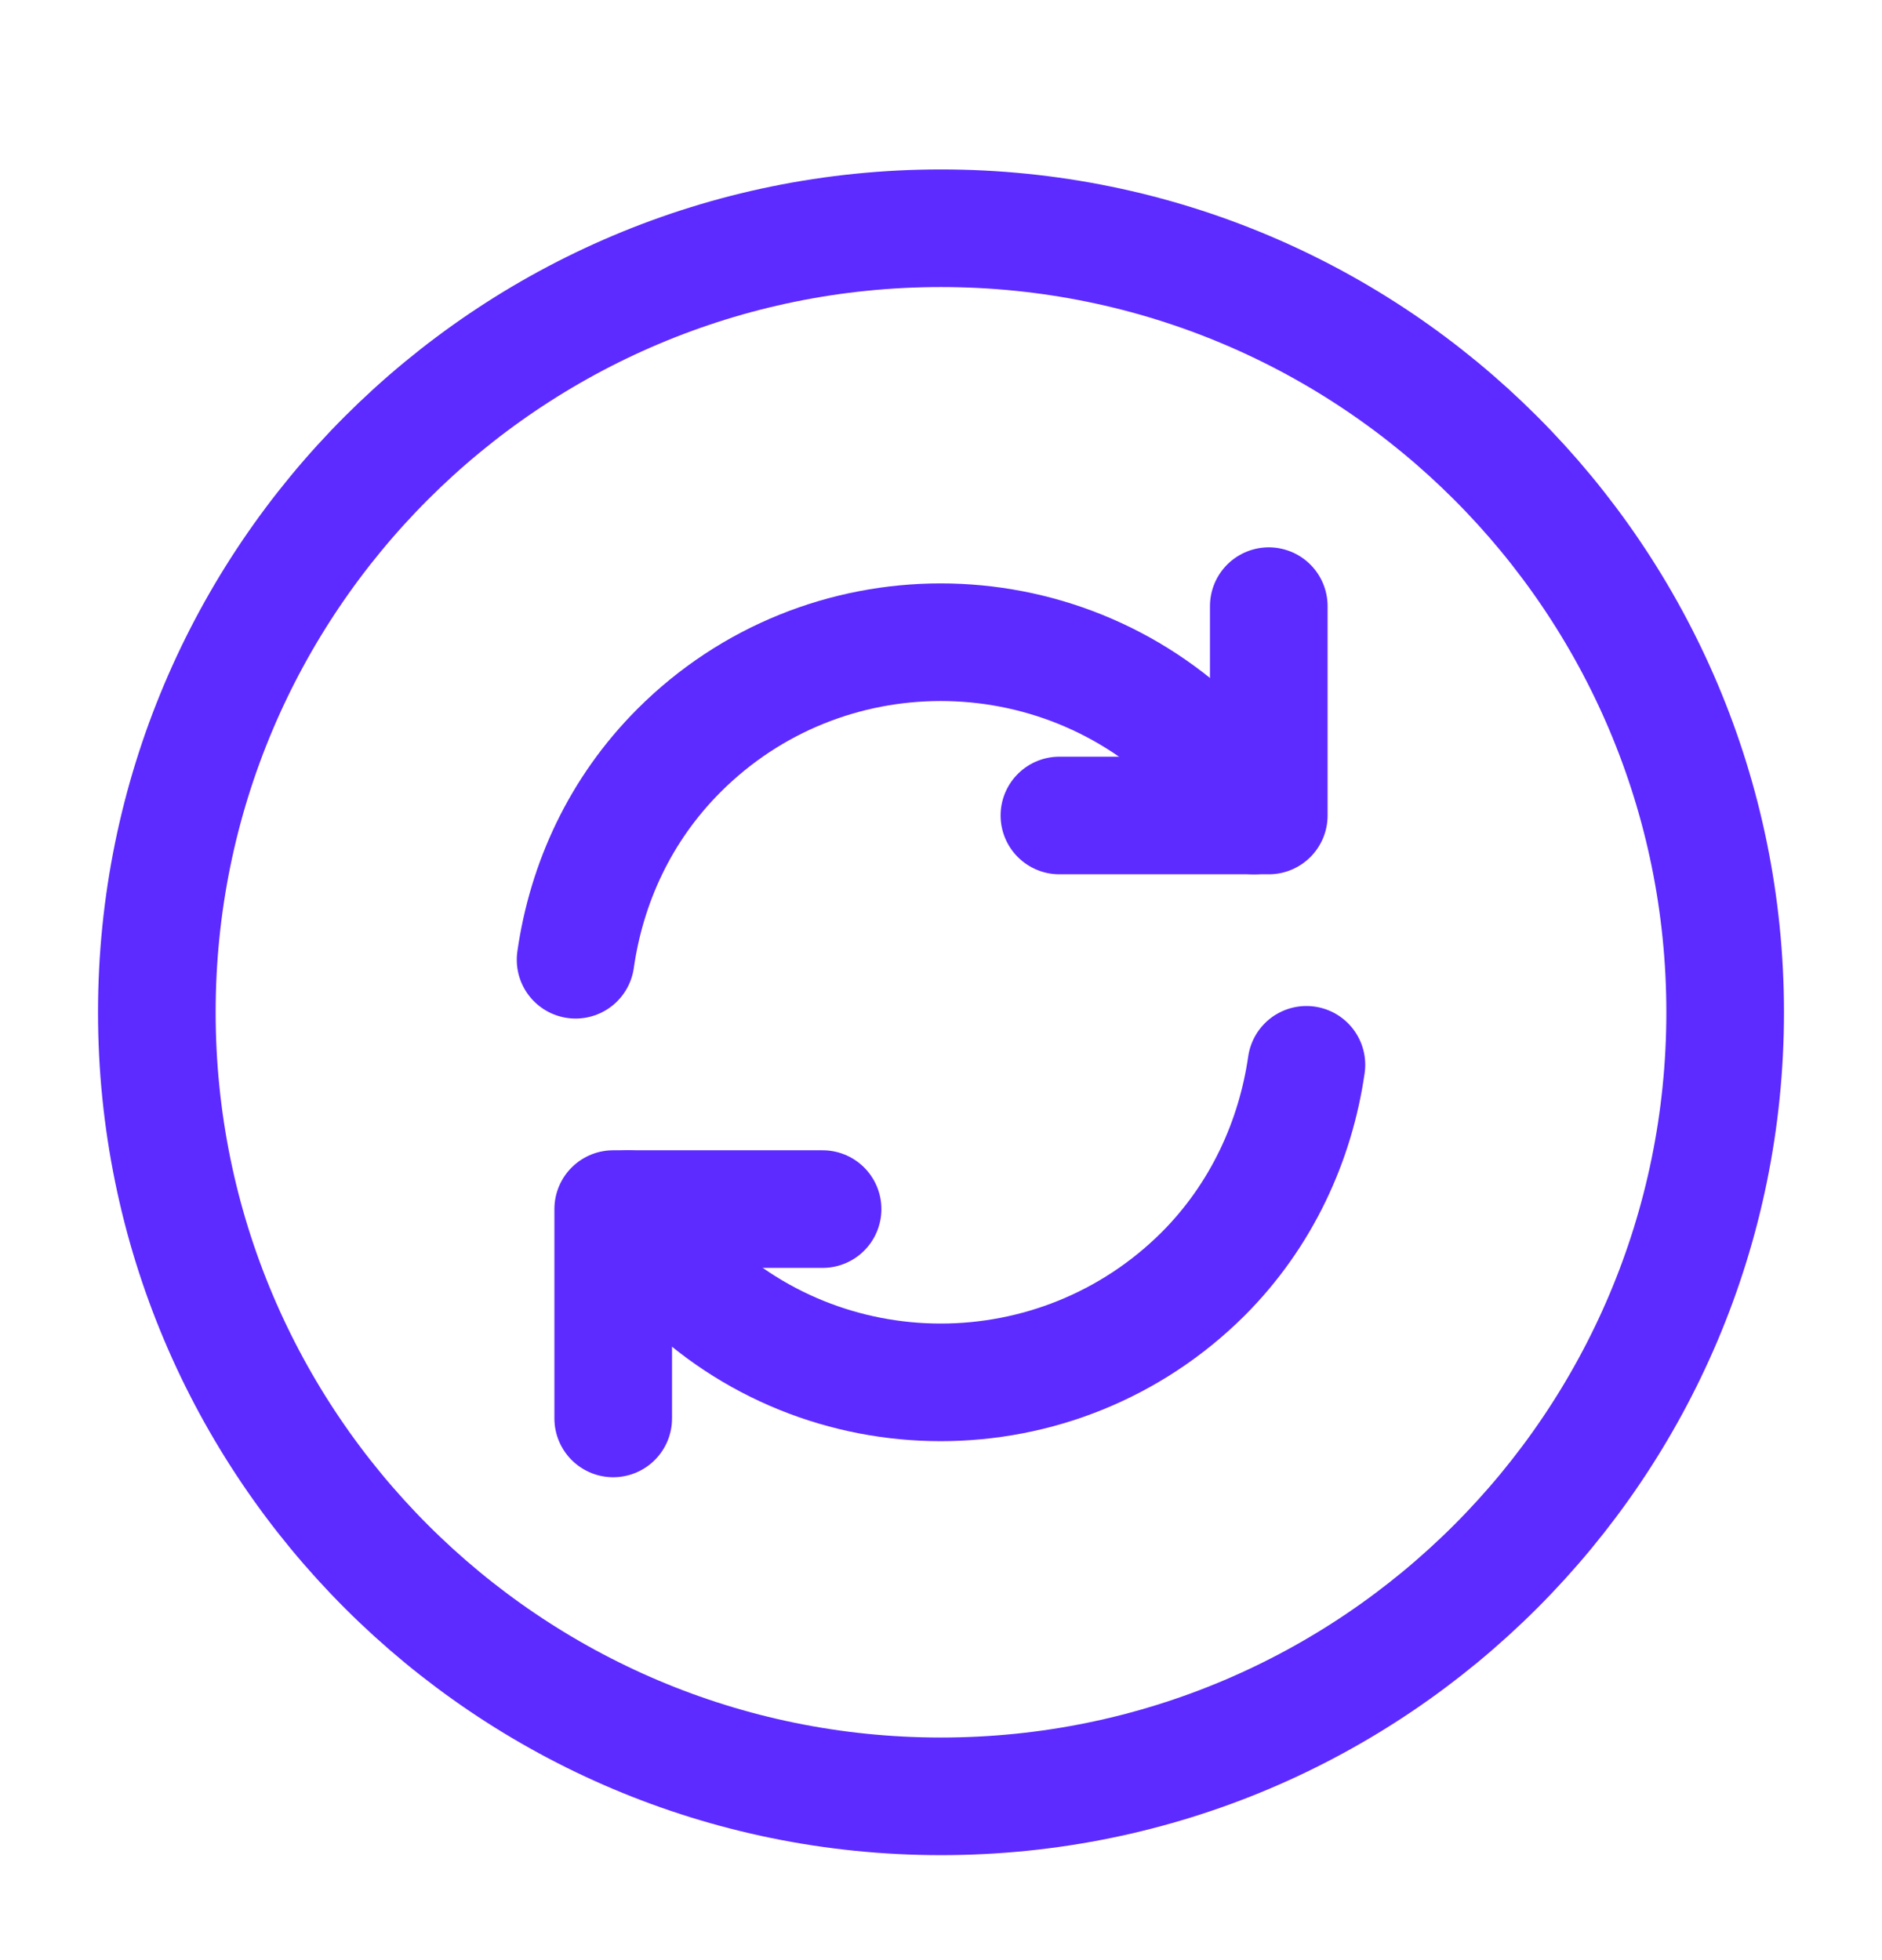
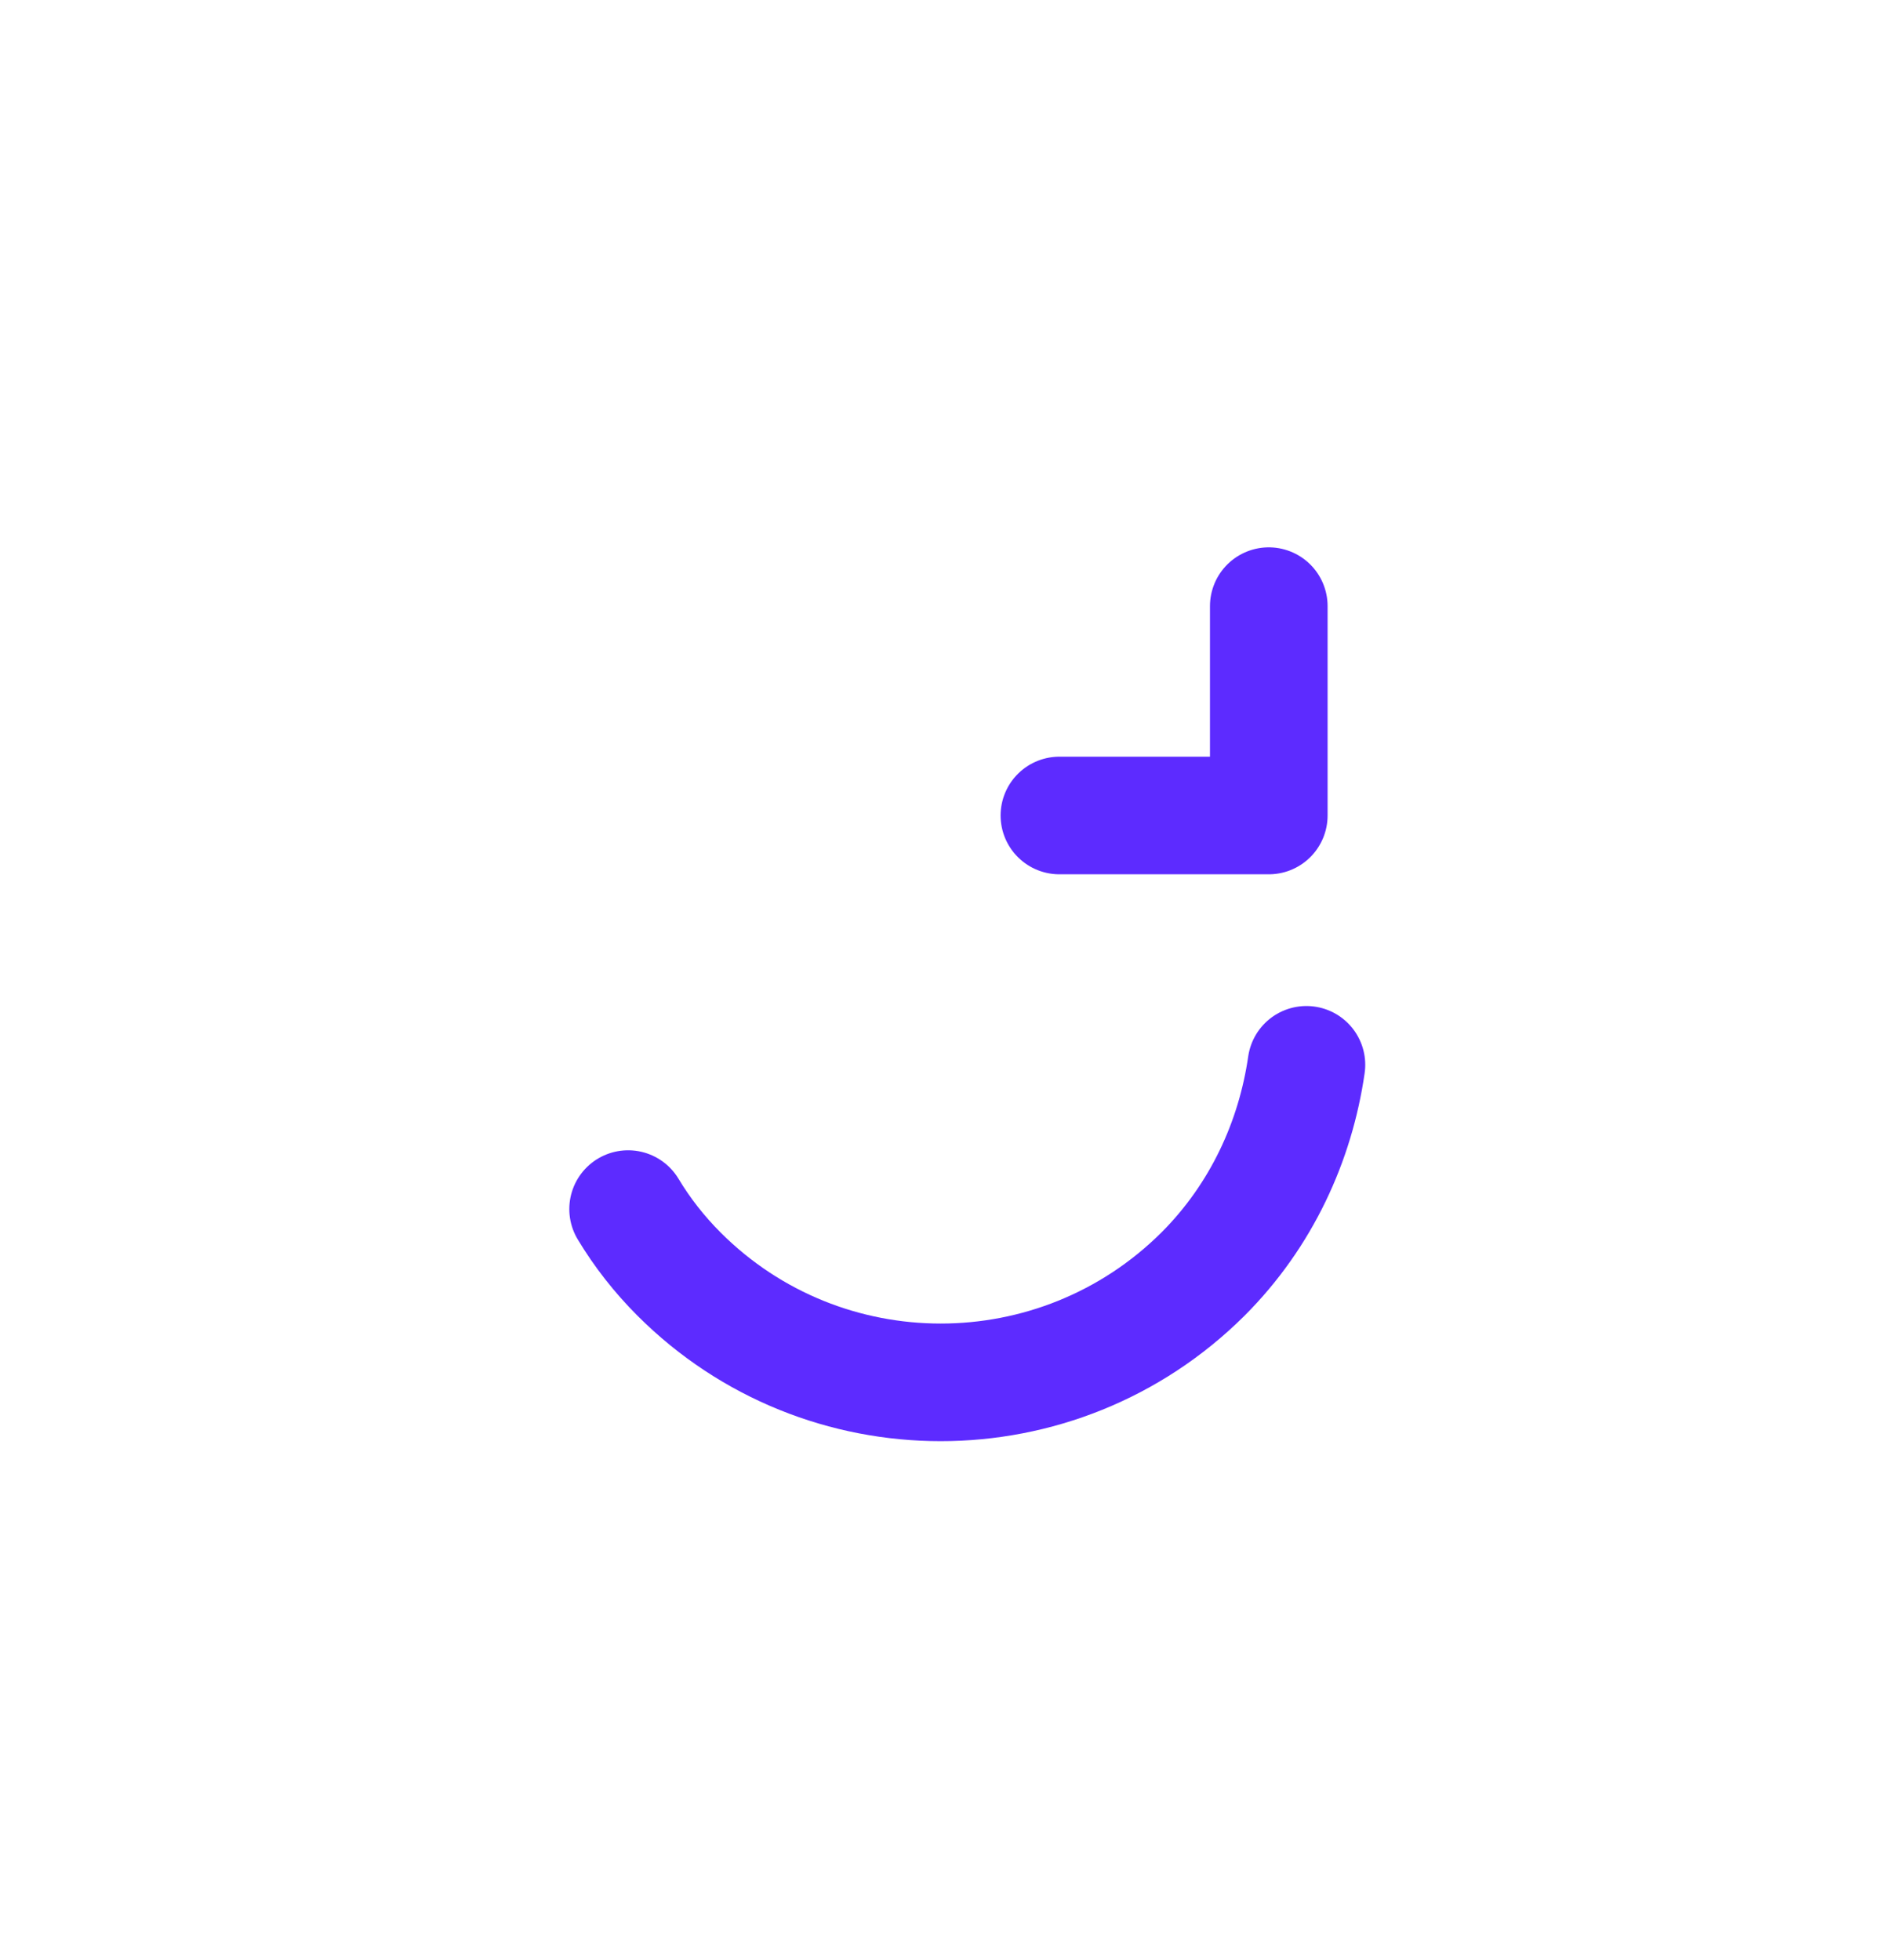
<svg xmlns="http://www.w3.org/2000/svg" width="24" height="25" viewBox="0 0 24 25" fill="none">
-   <path d="M12 22.911C17.523 22.911 22 18.434 22 12.911C22 7.388 17.523 2.911 12 2.911C6.477 2.911 2 7.388 2 12.911C2 18.434 6.477 22.911 12 22.911Z" stroke="#5D2BFF" stroke-width="1.5" stroke-linecap="round" stroke-linejoin="round" />
  <path d="M8.01 15.421C8.19 15.721 8.41 16.001 8.66 16.251C10.5 18.091 13.49 18.091 15.34 16.251C16.09 15.501 16.52 14.551 16.66 13.581" stroke="#5D2BFF" stroke-width="1.5" stroke-linecap="round" stroke-linejoin="round" />
-   <path d="M7.34 12.241C7.48 11.261 7.91 10.321 8.66 9.571C10.5 7.731 13.49 7.731 15.34 9.571C15.6 9.831 15.81 10.111 15.99 10.401" stroke="#5D2BFF" stroke-width="1.5" stroke-linecap="round" stroke-linejoin="round" />
-   <path d="M7.82 18.091V15.421H10.49" stroke="#5D2BFF" stroke-width="1.5" stroke-linecap="round" stroke-linejoin="round" />
  <path d="M16.18 7.731V10.401H13.51" stroke="#5D2BFF" stroke-width="1.5" stroke-linecap="round" stroke-linejoin="round" />
</svg>